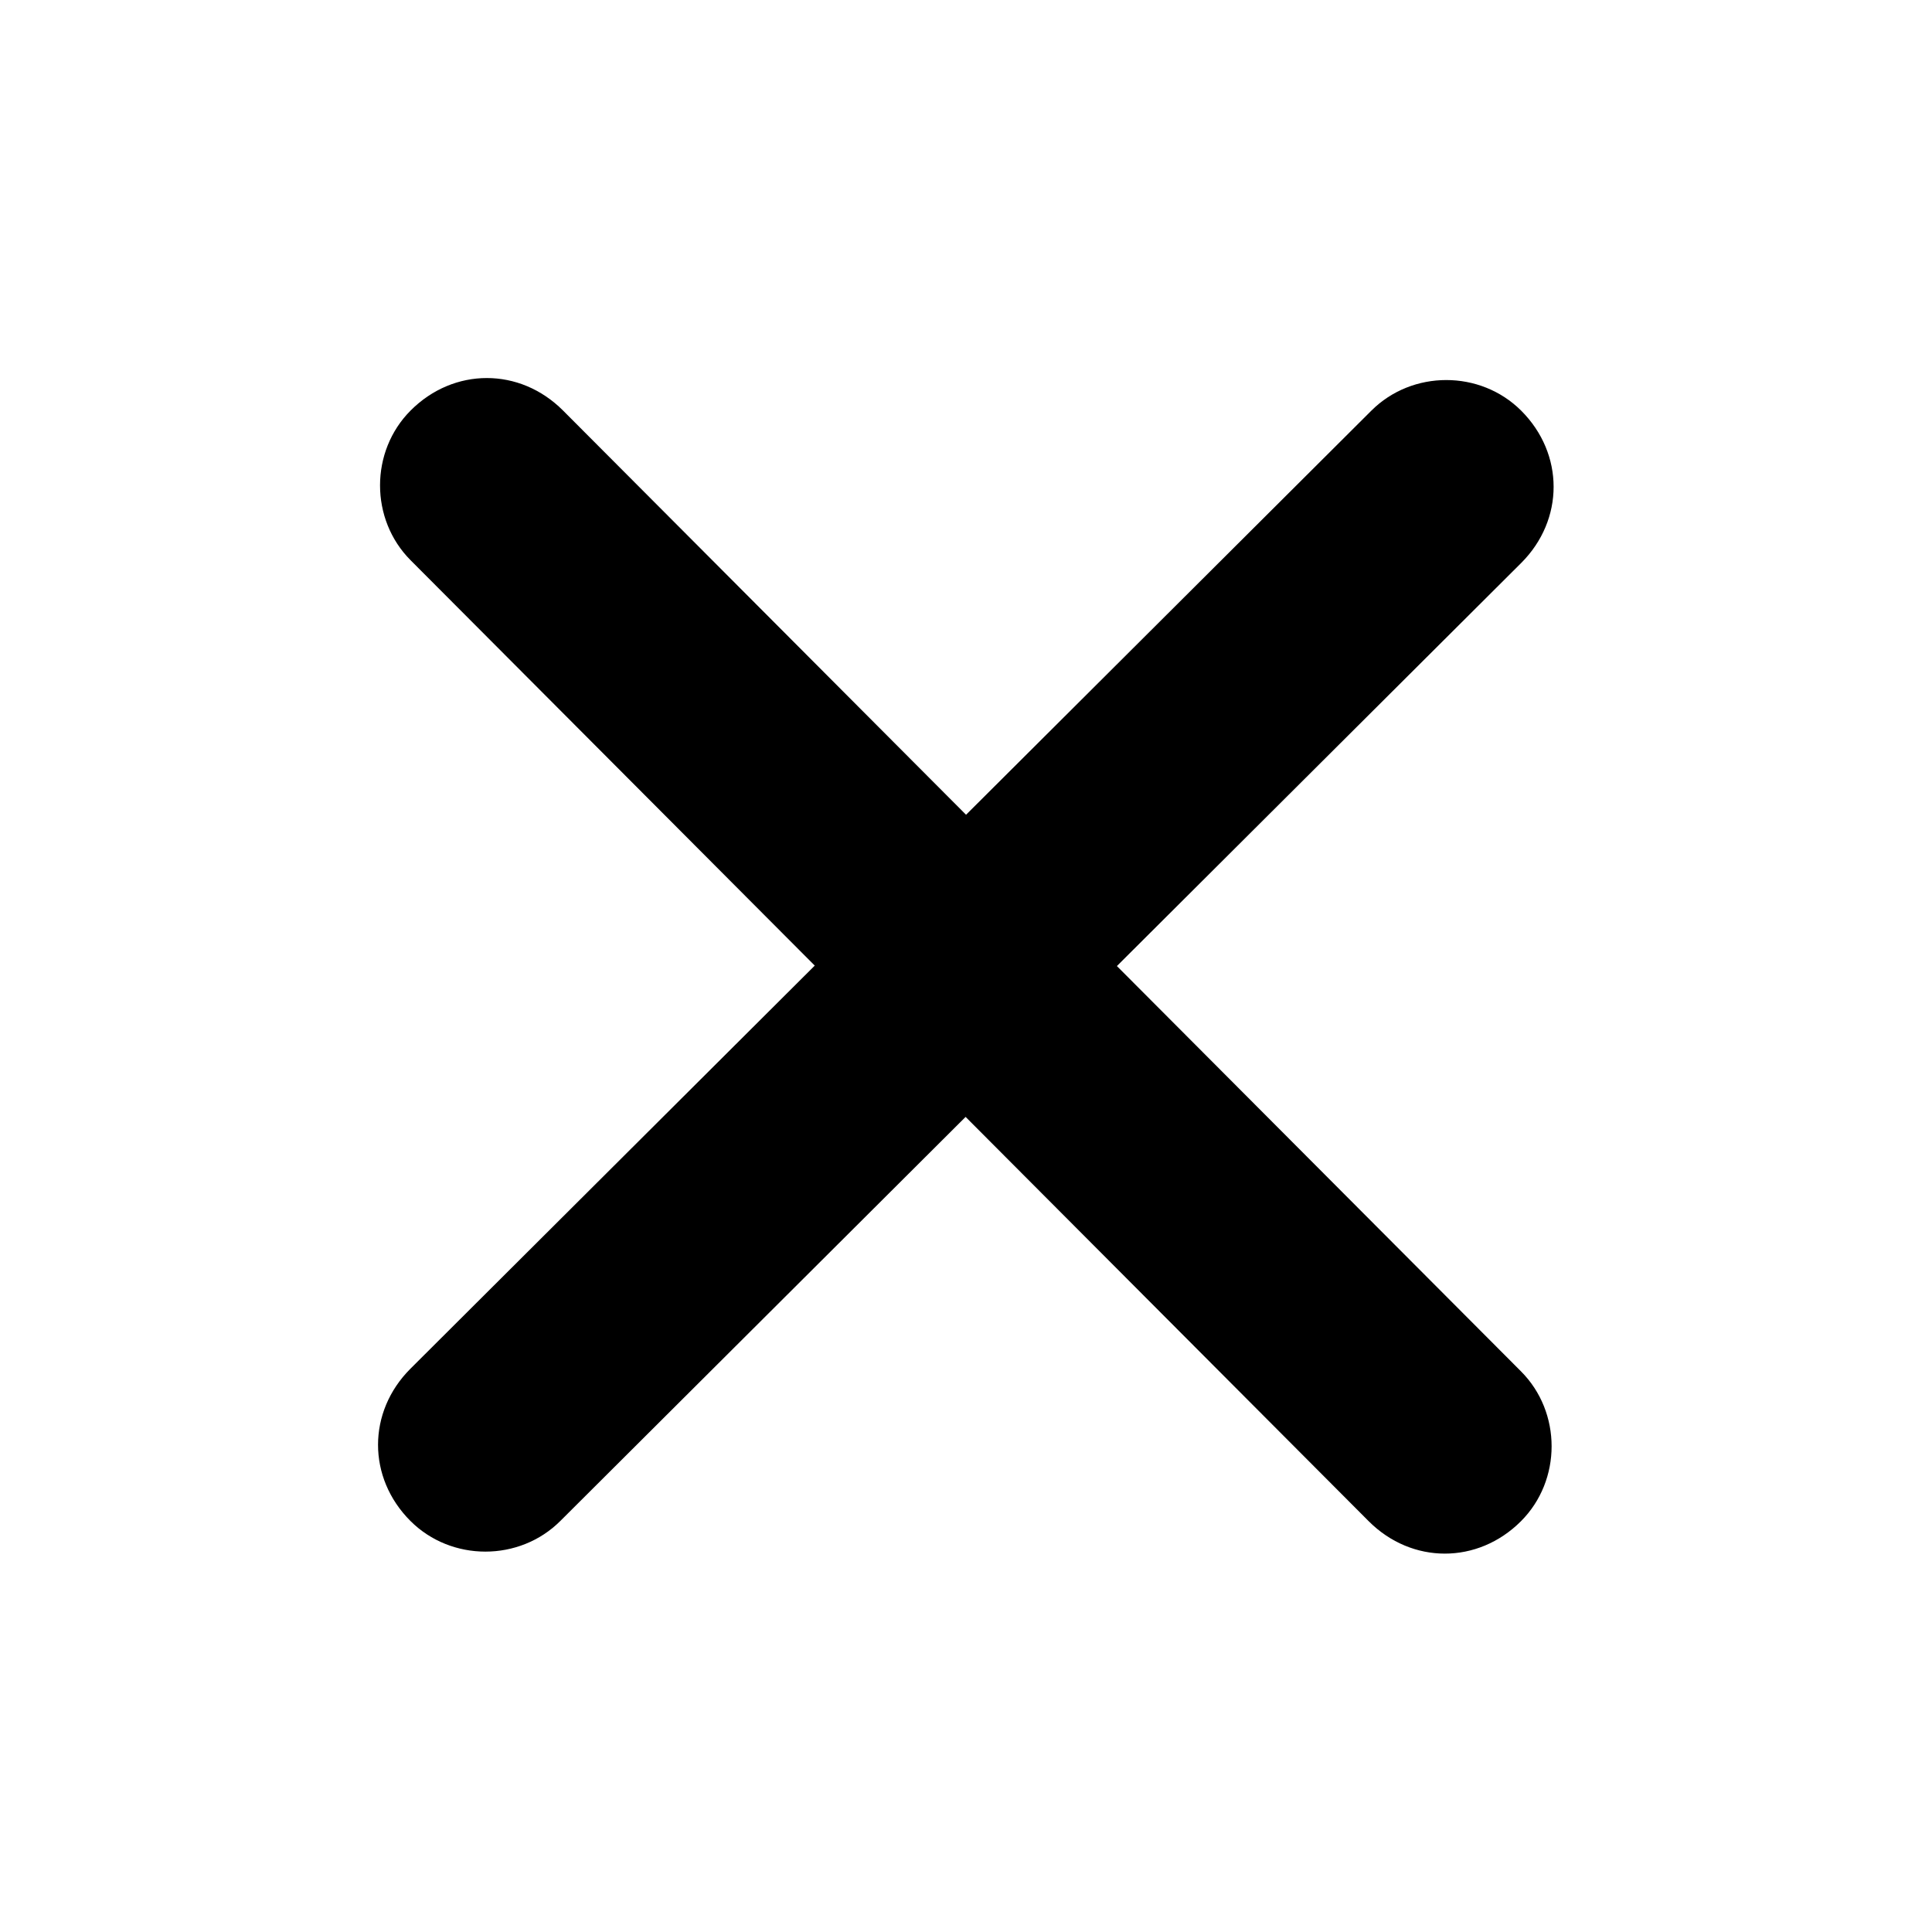
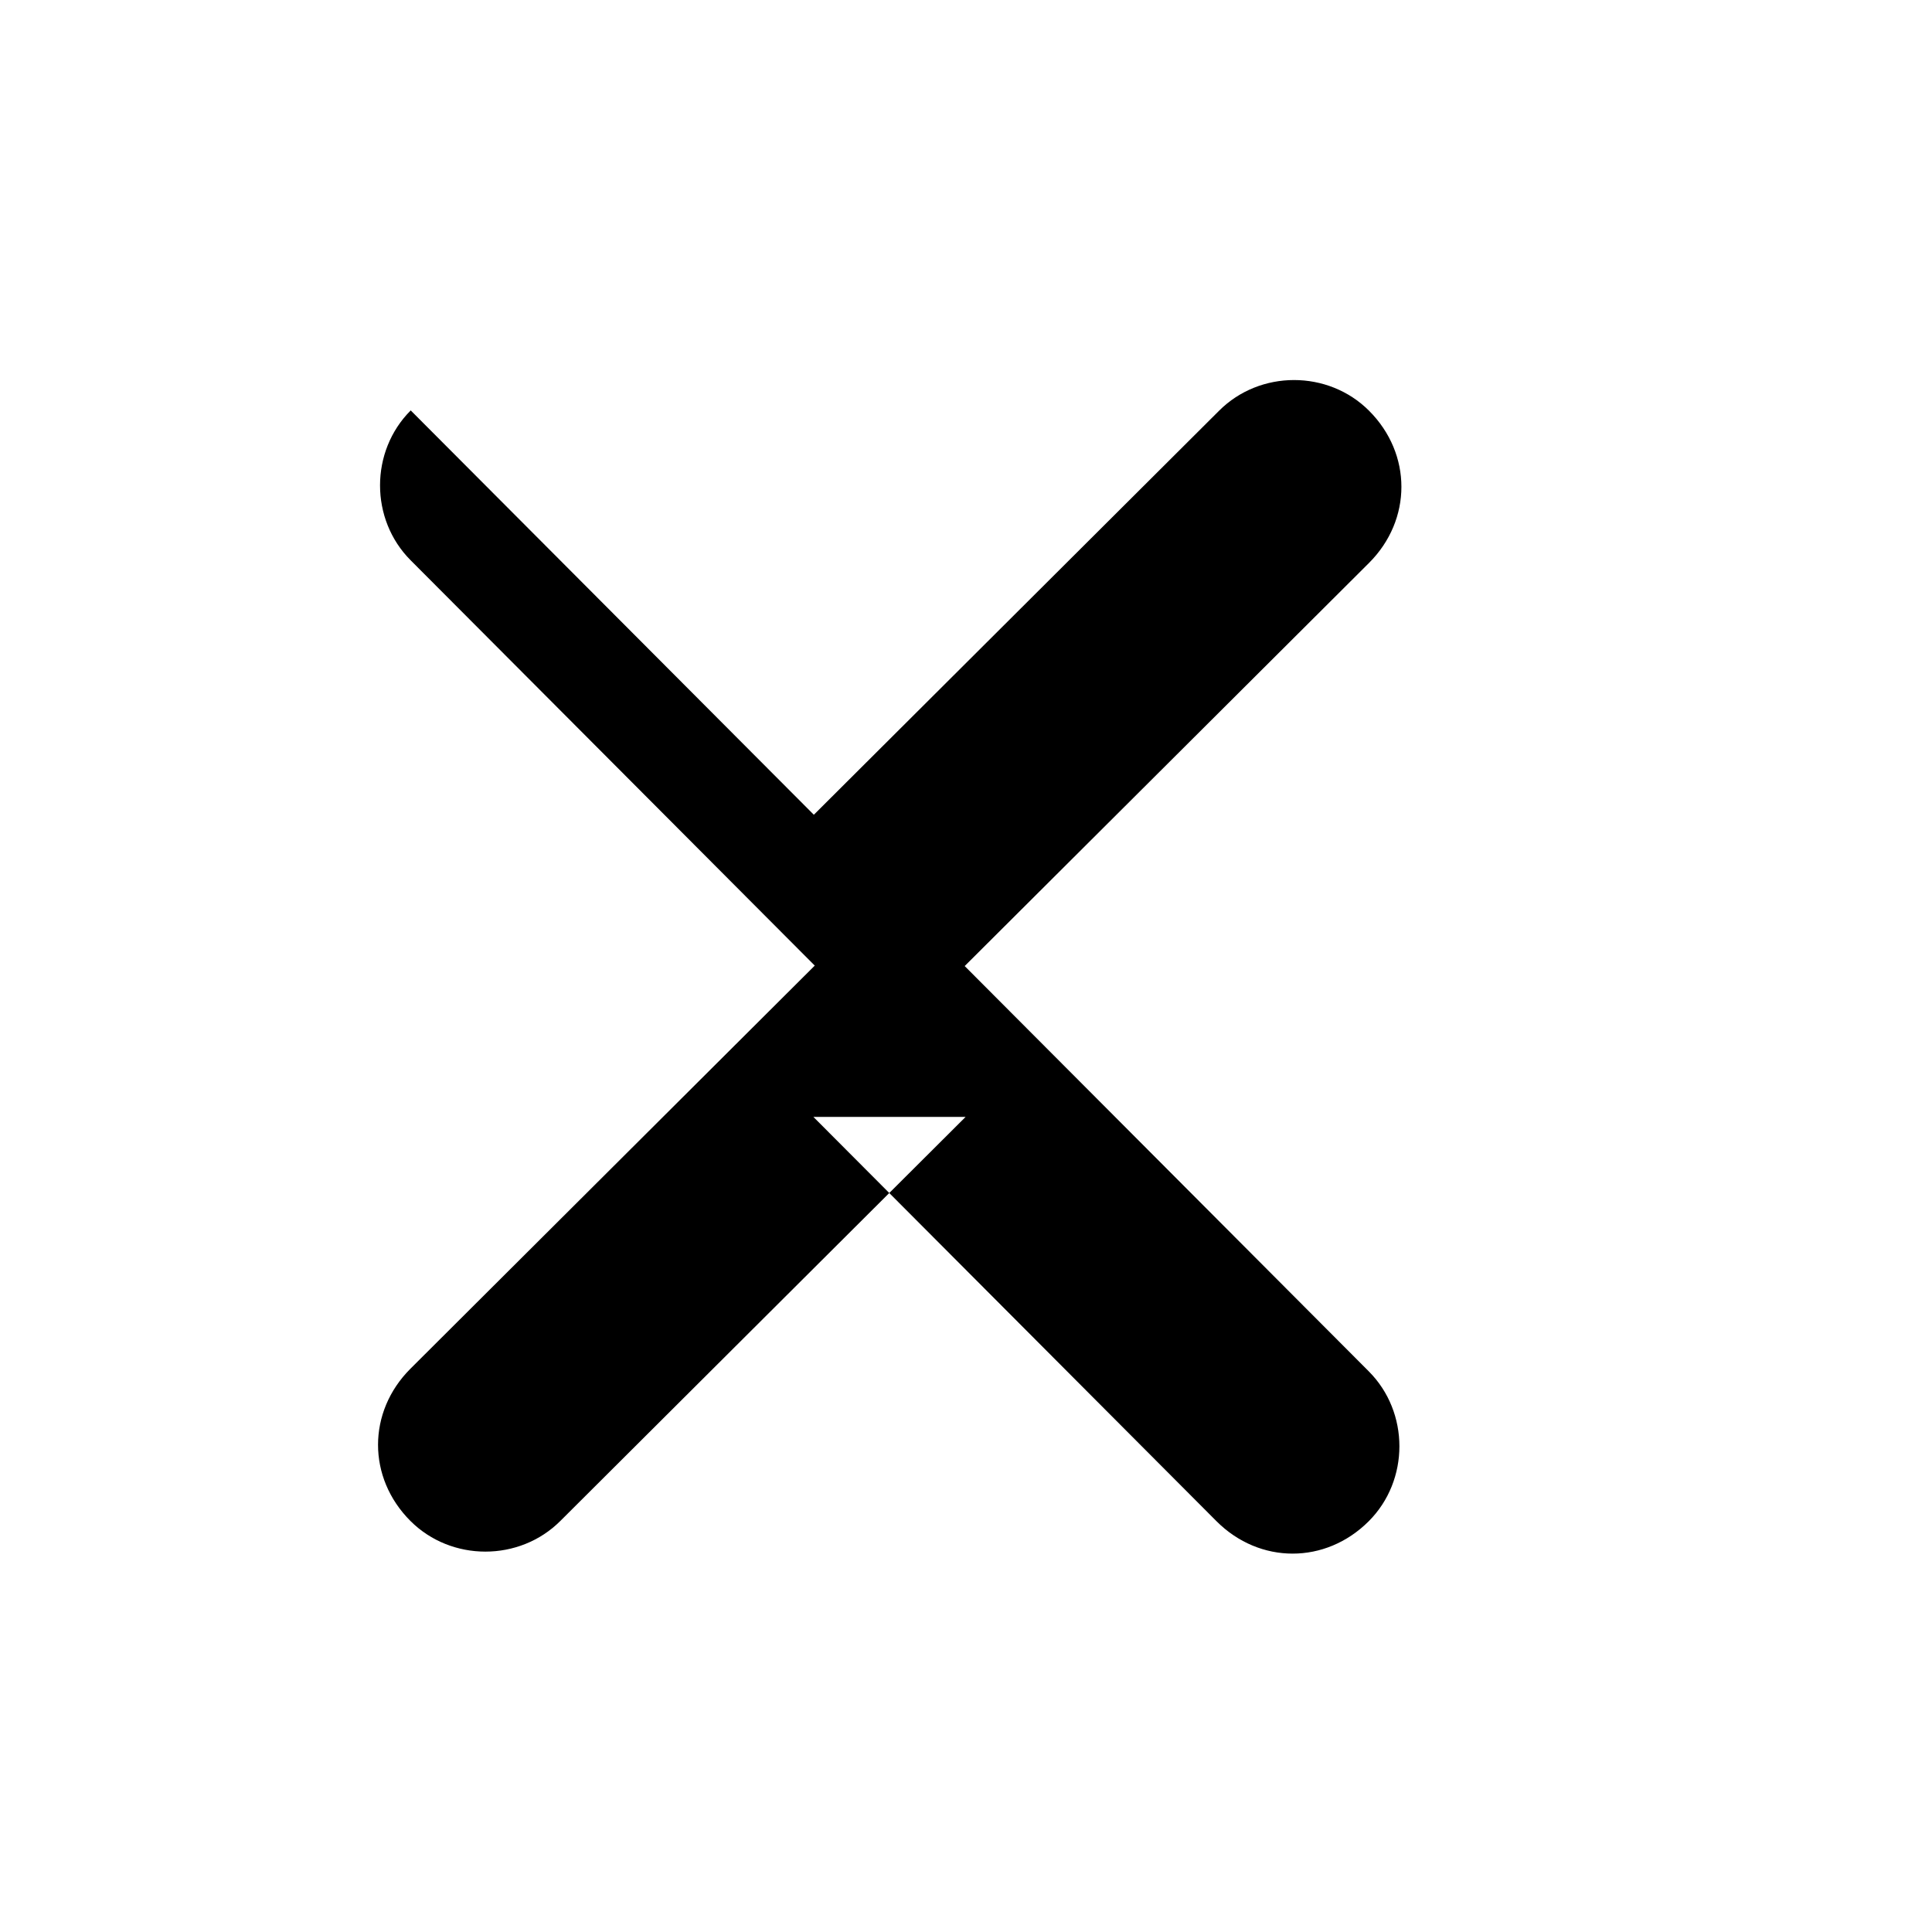
<svg xmlns="http://www.w3.org/2000/svg" width="100%" height="100%" viewBox="0 0 2763 2763" version="1.1" xml:space="preserve" style="fill-rule:evenodd;clip-rule:evenodd;stroke-linejoin:round;stroke-miterlimit:2;">
-   <path d="M1380.93,1597.31l-579.554,577.826c-58.483,58.484 -155.95,58.484 -214.433,0c-61.73,-61.729 -61.73,-155.95 -0,-217.679l578.251,-576.527l-577.826,-579.554c-58.484,-58.483 -58.484,-155.95 -0,-214.433c61.729,-61.73 155.95,-61.73 217.679,-0l576.527,578.251l579.554,-577.826c58.483,-58.484 155.95,-58.484 214.433,-0c61.73,61.729 61.73,155.95 0,217.679l-578.251,576.527l577.826,579.554c58.484,58.483 58.484,155.95 0,214.433c-61.729,61.73 -155.95,61.73 -217.679,0l-576.527,-578.251Z" />
+   <path d="M1380.93,1597.31l-579.554,577.826c-58.483,58.484 -155.95,58.484 -214.433,0c-61.73,-61.729 -61.73,-155.95 -0,-217.679l578.251,-576.527l-577.826,-579.554c-58.484,-58.483 -58.484,-155.95 -0,-214.433l576.527,578.251l579.554,-577.826c58.483,-58.484 155.95,-58.484 214.433,-0c61.73,61.729 61.73,155.95 0,217.679l-578.251,576.527l577.826,579.554c58.484,58.483 58.484,155.95 0,214.433c-61.729,61.73 -155.95,61.73 -217.679,0l-576.527,-578.251Z" />
</svg>